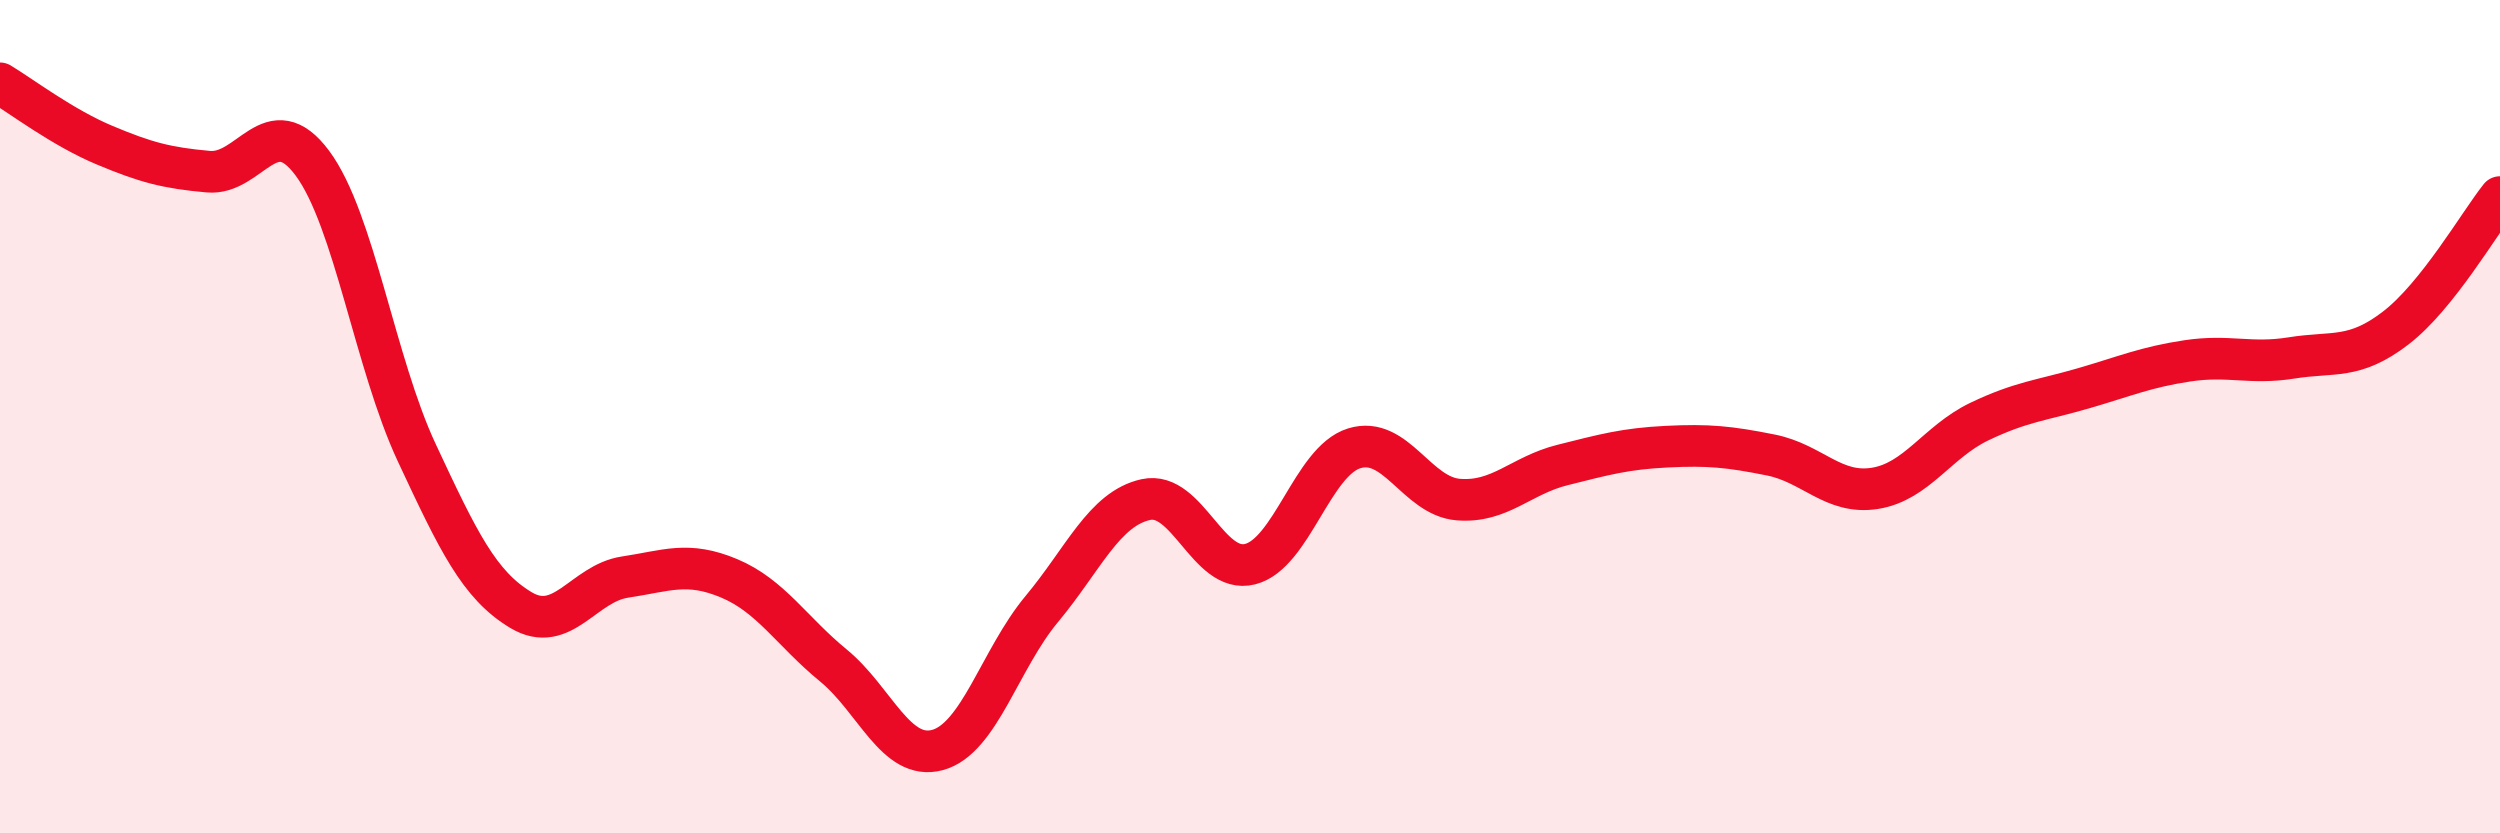
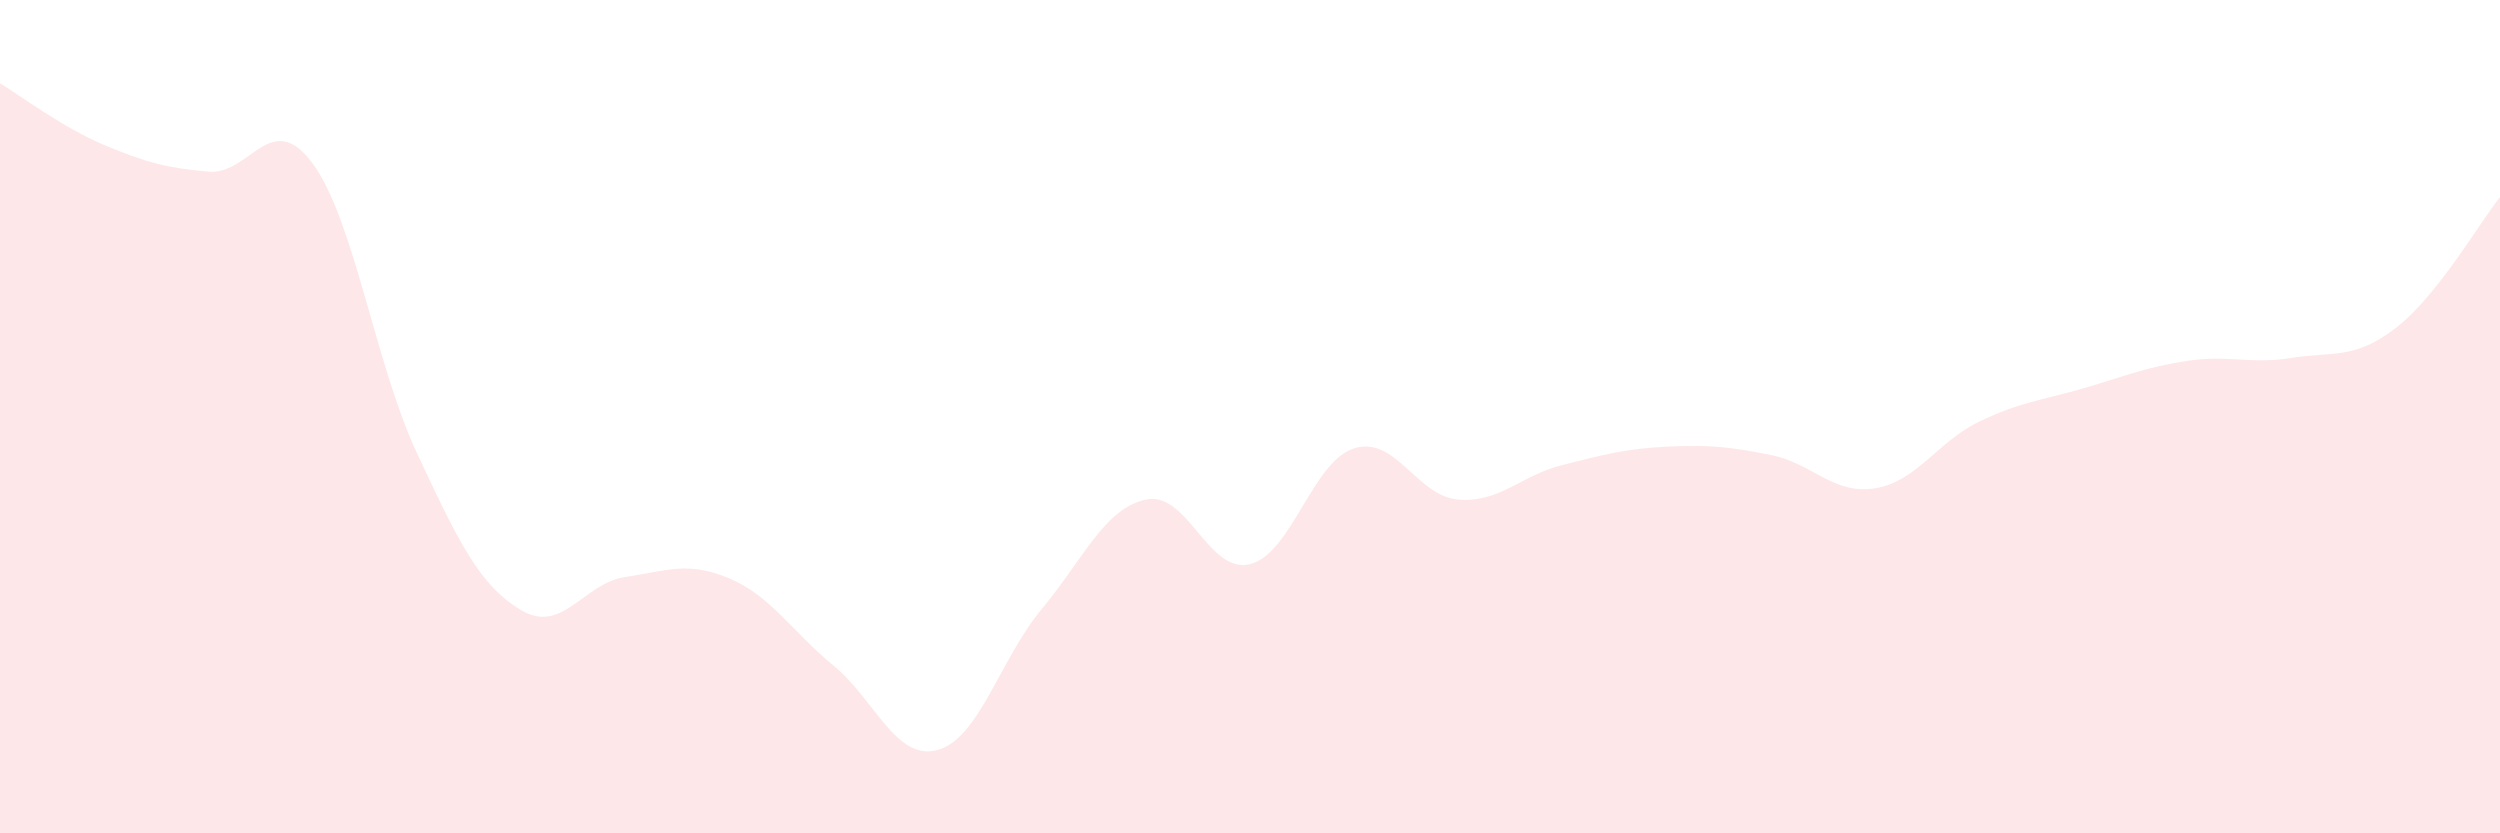
<svg xmlns="http://www.w3.org/2000/svg" width="60" height="20" viewBox="0 0 60 20">
  <path d="M 0,2 C 0.5,2.3 1.5,3.06 2.5,3.48 C 3.5,3.9 4,4.03 5,4.12 C 6,4.21 6.5,2.57 7.5,3.92 C 8.5,5.27 9,8.72 10,10.86 C 11,13 11.5,14.04 12.5,14.64 C 13.5,15.24 14,14 15,13.85 C 16,13.7 16.5,13.46 17.5,13.88 C 18.5,14.3 19,15.15 20,15.97 C 21,16.79 21.5,18.27 22.5,18 C 23.5,17.73 24,15.82 25,14.62 C 26,13.42 26.5,12.21 27.5,11.99 C 28.5,11.77 29,13.79 30,13.54 C 31,13.29 31.5,11.07 32.5,10.76 C 33.5,10.45 34,11.91 35,11.99 C 36,12.07 36.5,11.41 37.5,11.16 C 38.5,10.91 39,10.77 40,10.72 C 41,10.67 41.5,10.72 42.5,10.92 C 43.5,11.12 44,11.88 45,11.72 C 46,11.56 46.5,10.6 47.5,10.12 C 48.5,9.64 49,9.61 50,9.32 C 51,9.03 51.5,8.81 52.5,8.66 C 53.5,8.51 54,8.75 55,8.59 C 56,8.43 56.5,8.64 57.5,7.87 C 58.5,7.1 59.5,5.36 60,4.73L60 20L0 20Z" fill="#EB0A25" opacity="0.1" stroke-linecap="round" stroke-linejoin="round" />
-   <path d="M 0,2 C 0.5,2.3 1.5,3.06 2.5,3.48 C 3.5,3.9 4,4.03 5,4.12 C 6,4.21 6.5,2.57 7.5,3.92 C 8.5,5.27 9,8.72 10,10.86 C 11,13 11.5,14.04 12.5,14.64 C 13.5,15.24 14,14 15,13.85 C 16,13.7 16.5,13.46 17.5,13.88 C 18.5,14.3 19,15.15 20,15.97 C 21,16.79 21.5,18.27 22.5,18 C 23.5,17.73 24,15.82 25,14.62 C 26,13.42 26.5,12.21 27.5,11.99 C 28.5,11.77 29,13.79 30,13.54 C 31,13.29 31.5,11.07 32.5,10.76 C 33.5,10.45 34,11.91 35,11.99 C 36,12.07 36.5,11.41 37.5,11.16 C 38.5,10.91 39,10.77 40,10.72 C 41,10.67 41.5,10.72 42.5,10.92 C 43.5,11.12 44,11.88 45,11.72 C 46,11.56 46.5,10.6 47.5,10.12 C 48.5,9.64 49,9.61 50,9.32 C 51,9.03 51.5,8.81 52.5,8.66 C 53.5,8.51 54,8.75 55,8.59 C 56,8.43 56.5,8.64 57.5,7.87 C 58.5,7.1 59.5,5.36 60,4.73" stroke="#EB0A25" stroke-width="1" fill="none" stroke-linecap="round" stroke-linejoin="round" />
</svg>